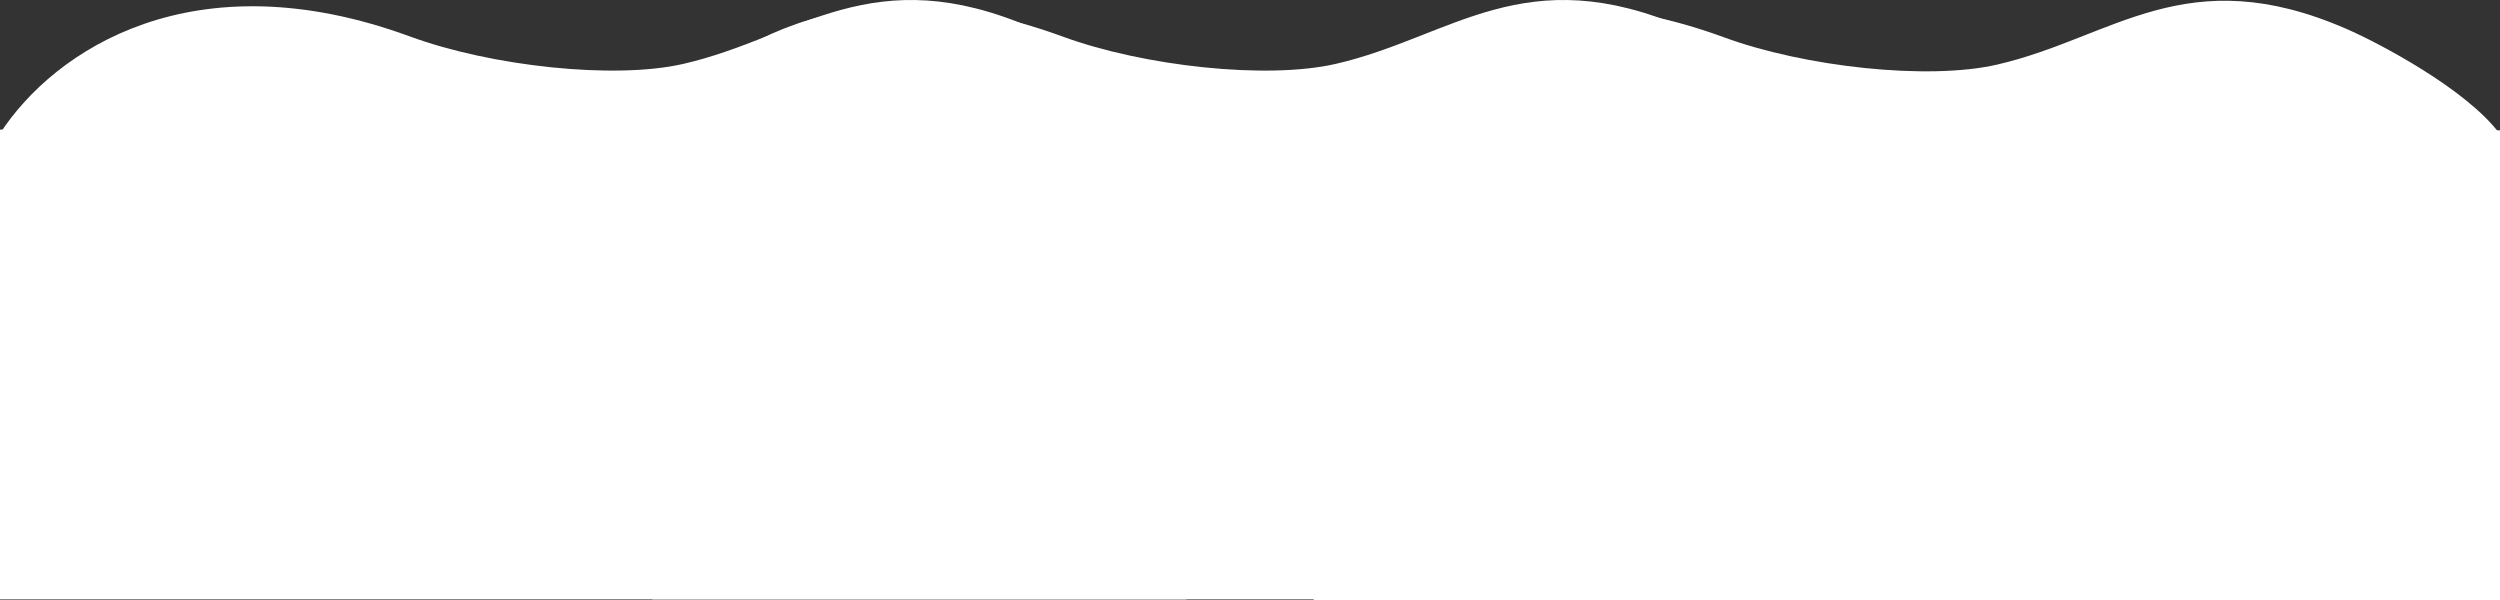
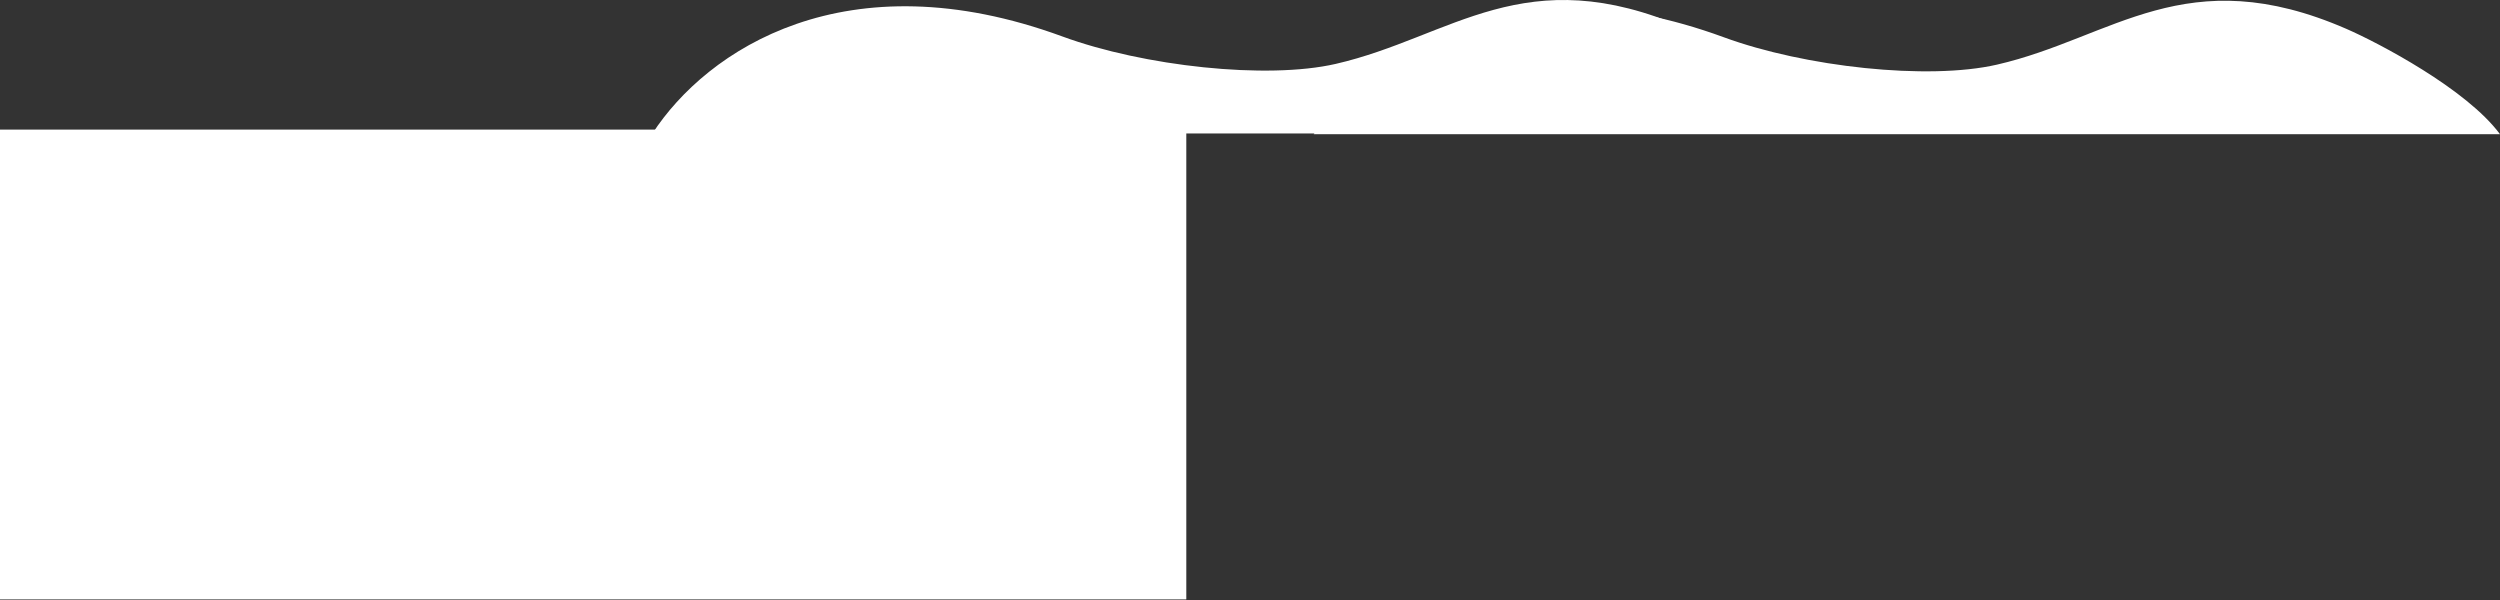
<svg xmlns="http://www.w3.org/2000/svg" width="3395" height="815" viewBox="0 0 3395 815" fill="none">
  <rect x="0" y="0" width="3395" height="815" fill="#333333" stroke="none" />
  <path d="M1442.97 49.613C1149 -58.254 959.908 67.626 886 181.246H2497C2451.5 119.75 2331.71 57.053 2288.5 38.248C2070.44 -56.652 1971.57 50.483 1814 86.749C1720.1 108.361 1552.74 89.891 1442.97 49.613Z" fill="white" />
-   <path d="M886 176H2497V814H886V176Z" fill="white" />
-   <path d="M556.97 49.613C263 -58.254 73.908 67.626 0 181.246H1611C1565.5 119.75 1445.71 57.053 1402.5 38.248C1184.44 -56.652 1085.57 50.483 928 86.749C834.1 108.361 666.738 89.891 556.97 49.613Z" fill="white" />
  <path d="M0 176H1611V814H0V176Z" fill="white" />
  <path d="M2340.97 50.613C2047 -57.254 1857.91 68.626 1784 182.246H3395C3349.5 120.75 3229.71 58.053 3186.5 39.248C2968.44 -55.652 2869.57 51.483 2712 87.749C2618.1 109.361 2450.74 90.891 2340.97 50.613Z" fill="white" />
-   <path d="M1784 177H3395V815H1784V177Z" fill="white" />
</svg>